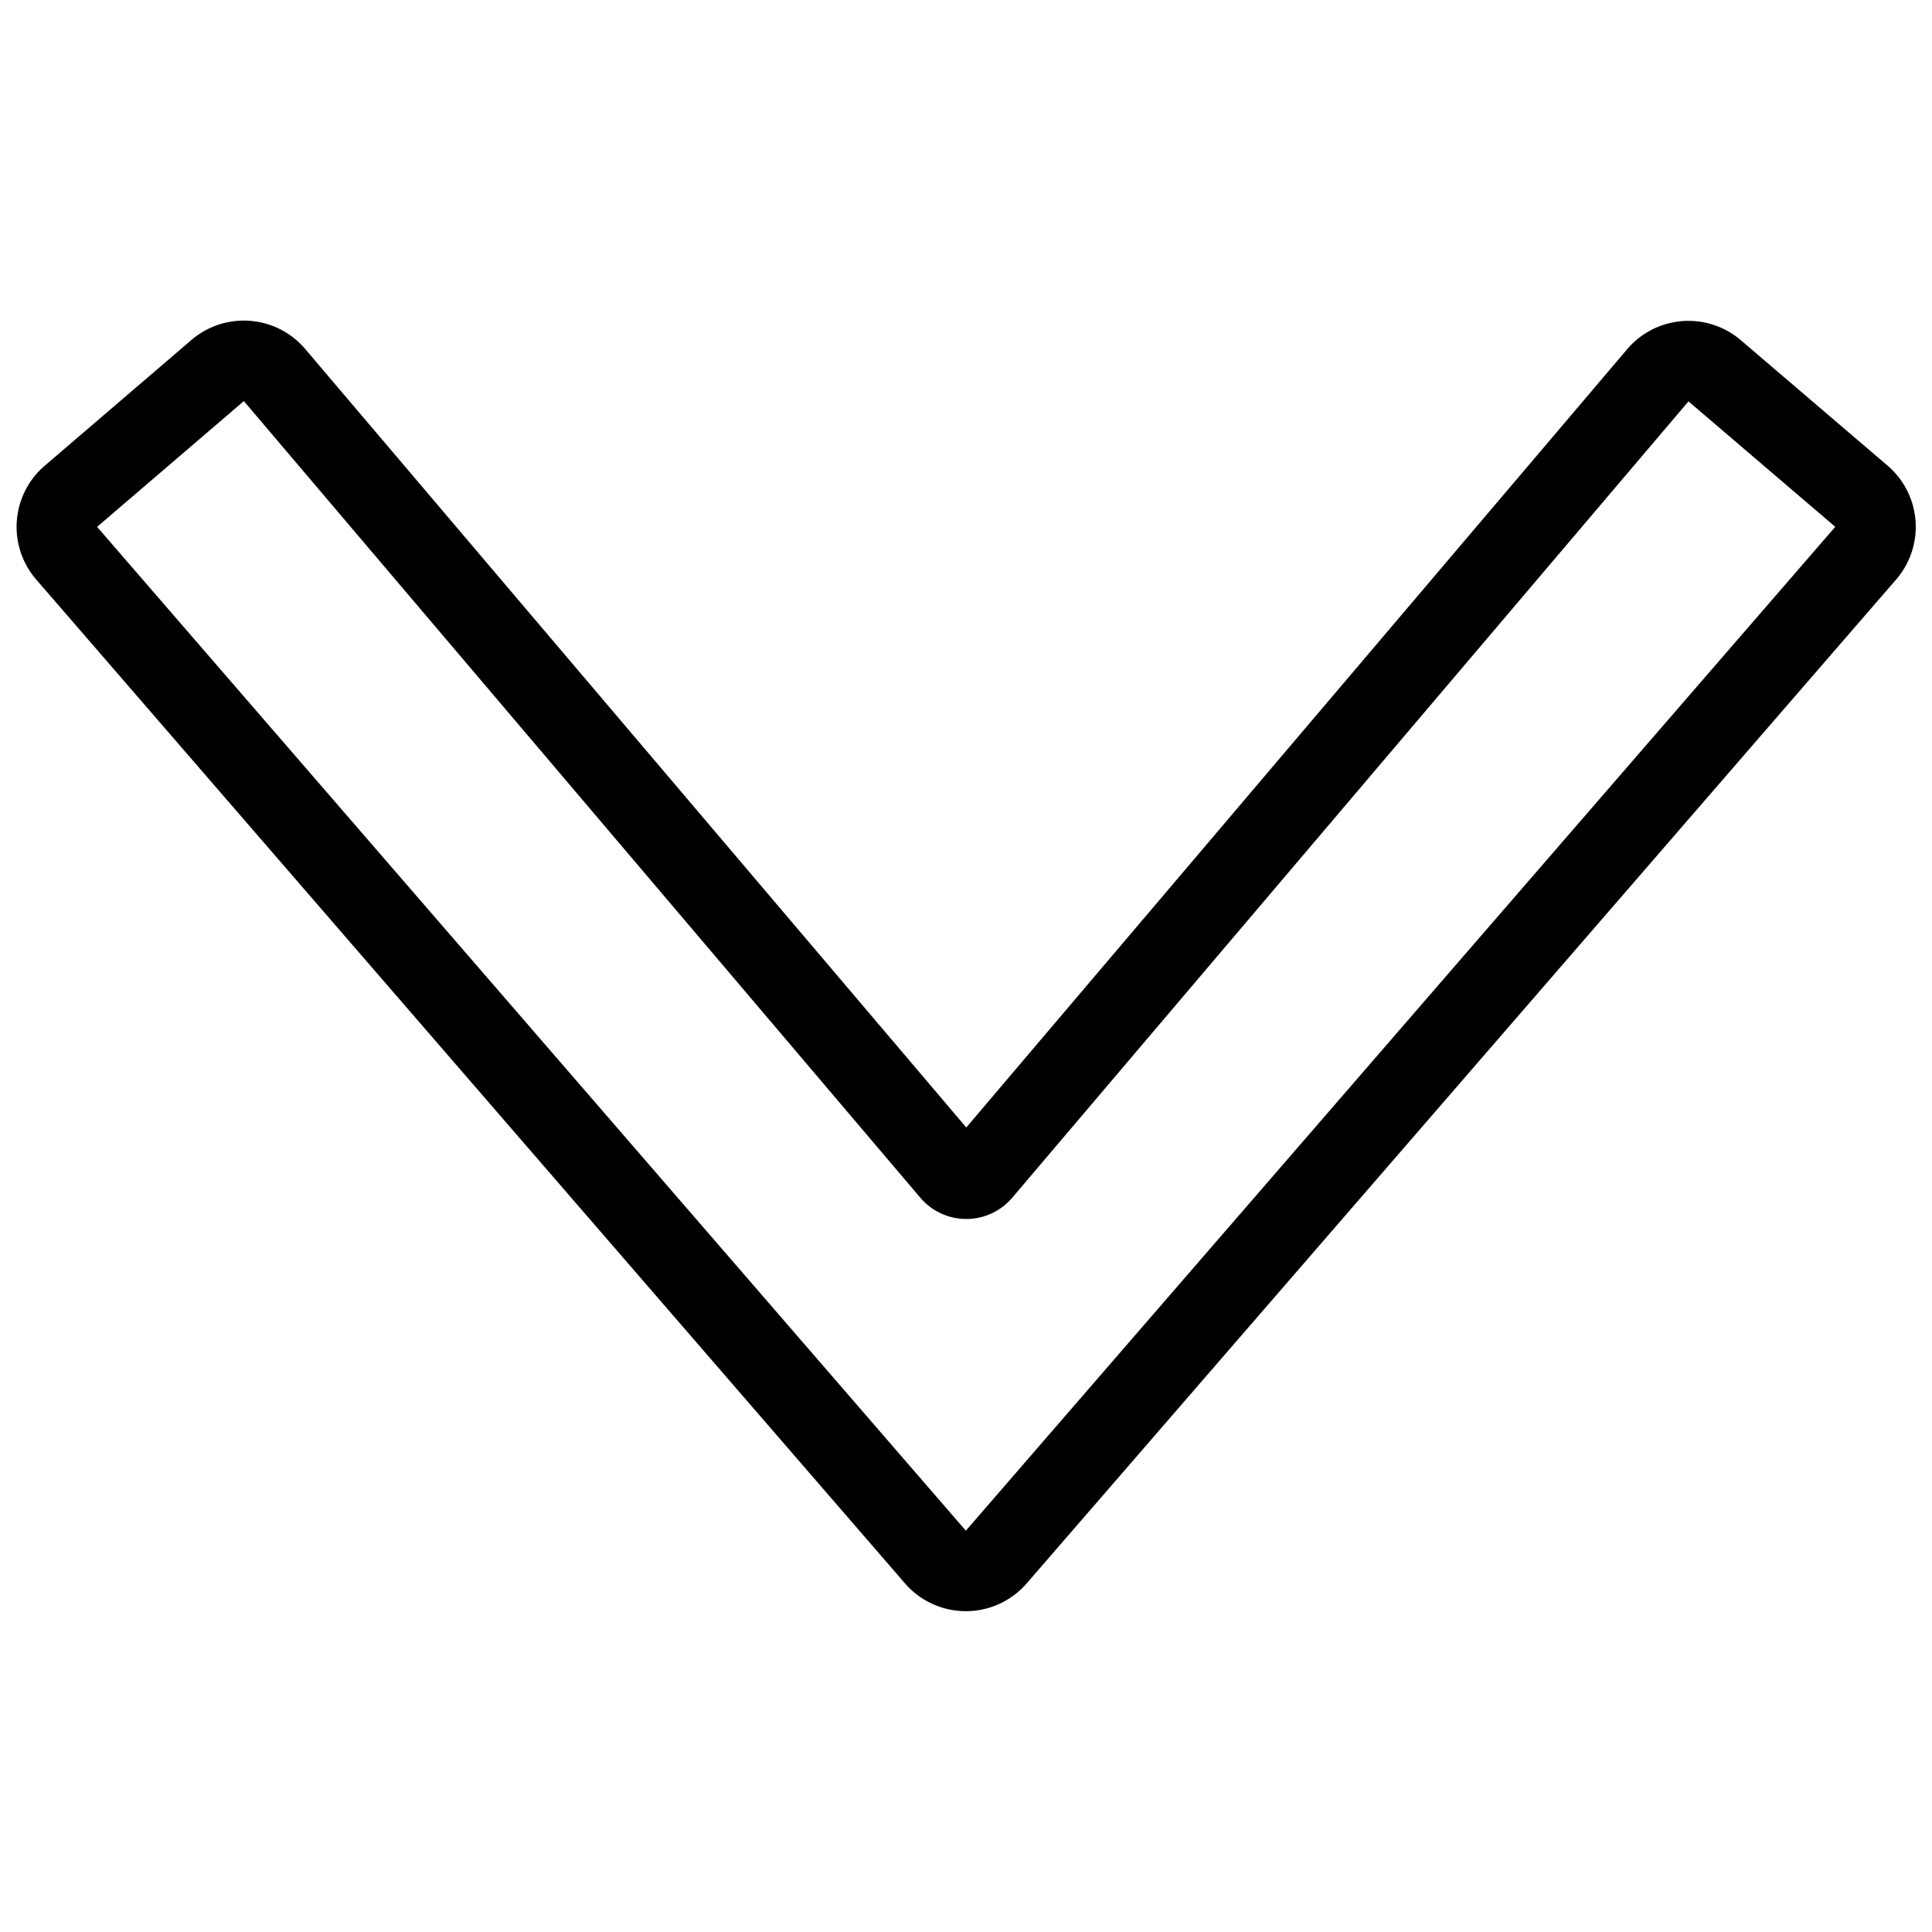
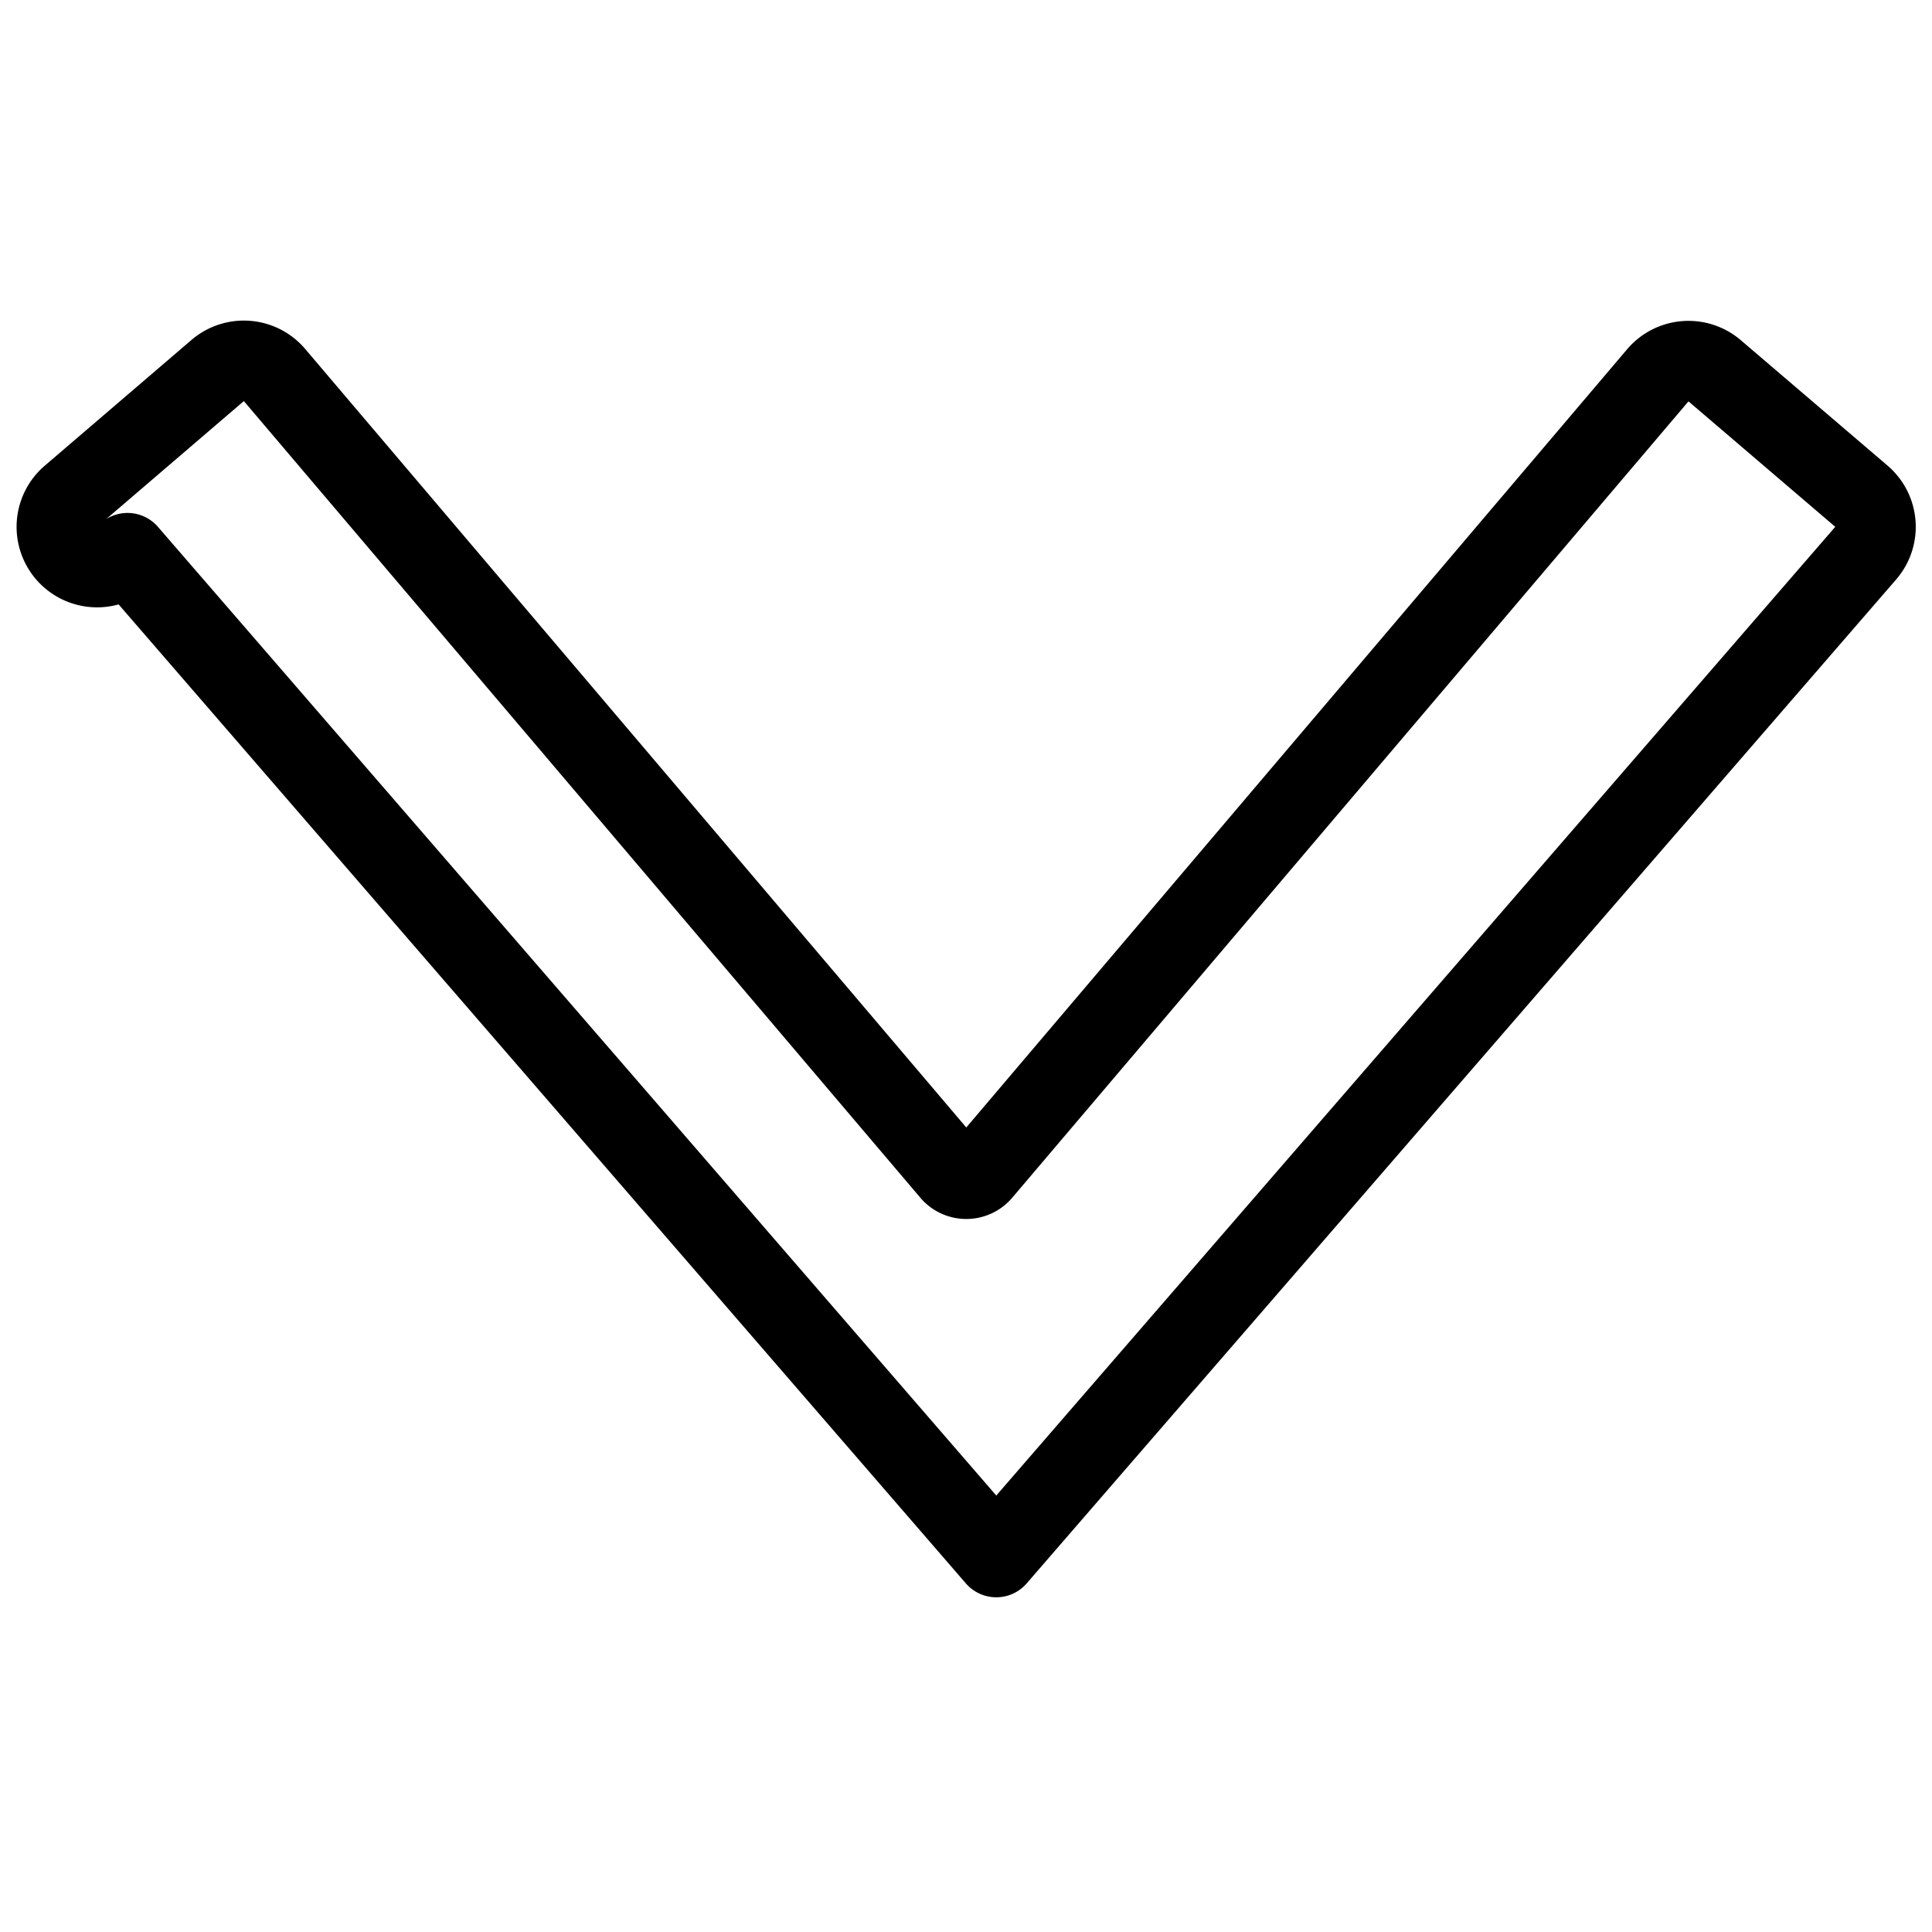
<svg xmlns="http://www.w3.org/2000/svg" viewBox="0 0 24 24" stroke="black">
-   <path d="m12.376 19.342 10.8-12.47a.5.5 0 0 0-.052-.707L21.3 4.606a.5.5 0 0 0-.706.056l-8.4 9.892a.249.249 0 0 1-.381 0l-8.4-9.892a.5.5 0 0 0-.713-.056L.881 6.165a.5.5 0 0 0-.053.707l10.792 12.47a.5.5 0 0 0 .756 0Z" fill="none" stroke-linecap="round" stroke-linejoin="round" />
+   <path d="m12.376 19.342 10.8-12.47a.5.5 0 0 0-.052-.707L21.3 4.606a.5.5 0 0 0-.706.056l-8.4 9.892a.249.249 0 0 1-.381 0l-8.4-9.892a.5.5 0 0 0-.713-.056L.881 6.165a.5.5 0 0 0-.053.707a.5.5 0 0 0 .756 0Z" fill="none" stroke-linecap="round" stroke-linejoin="round" />
</svg>